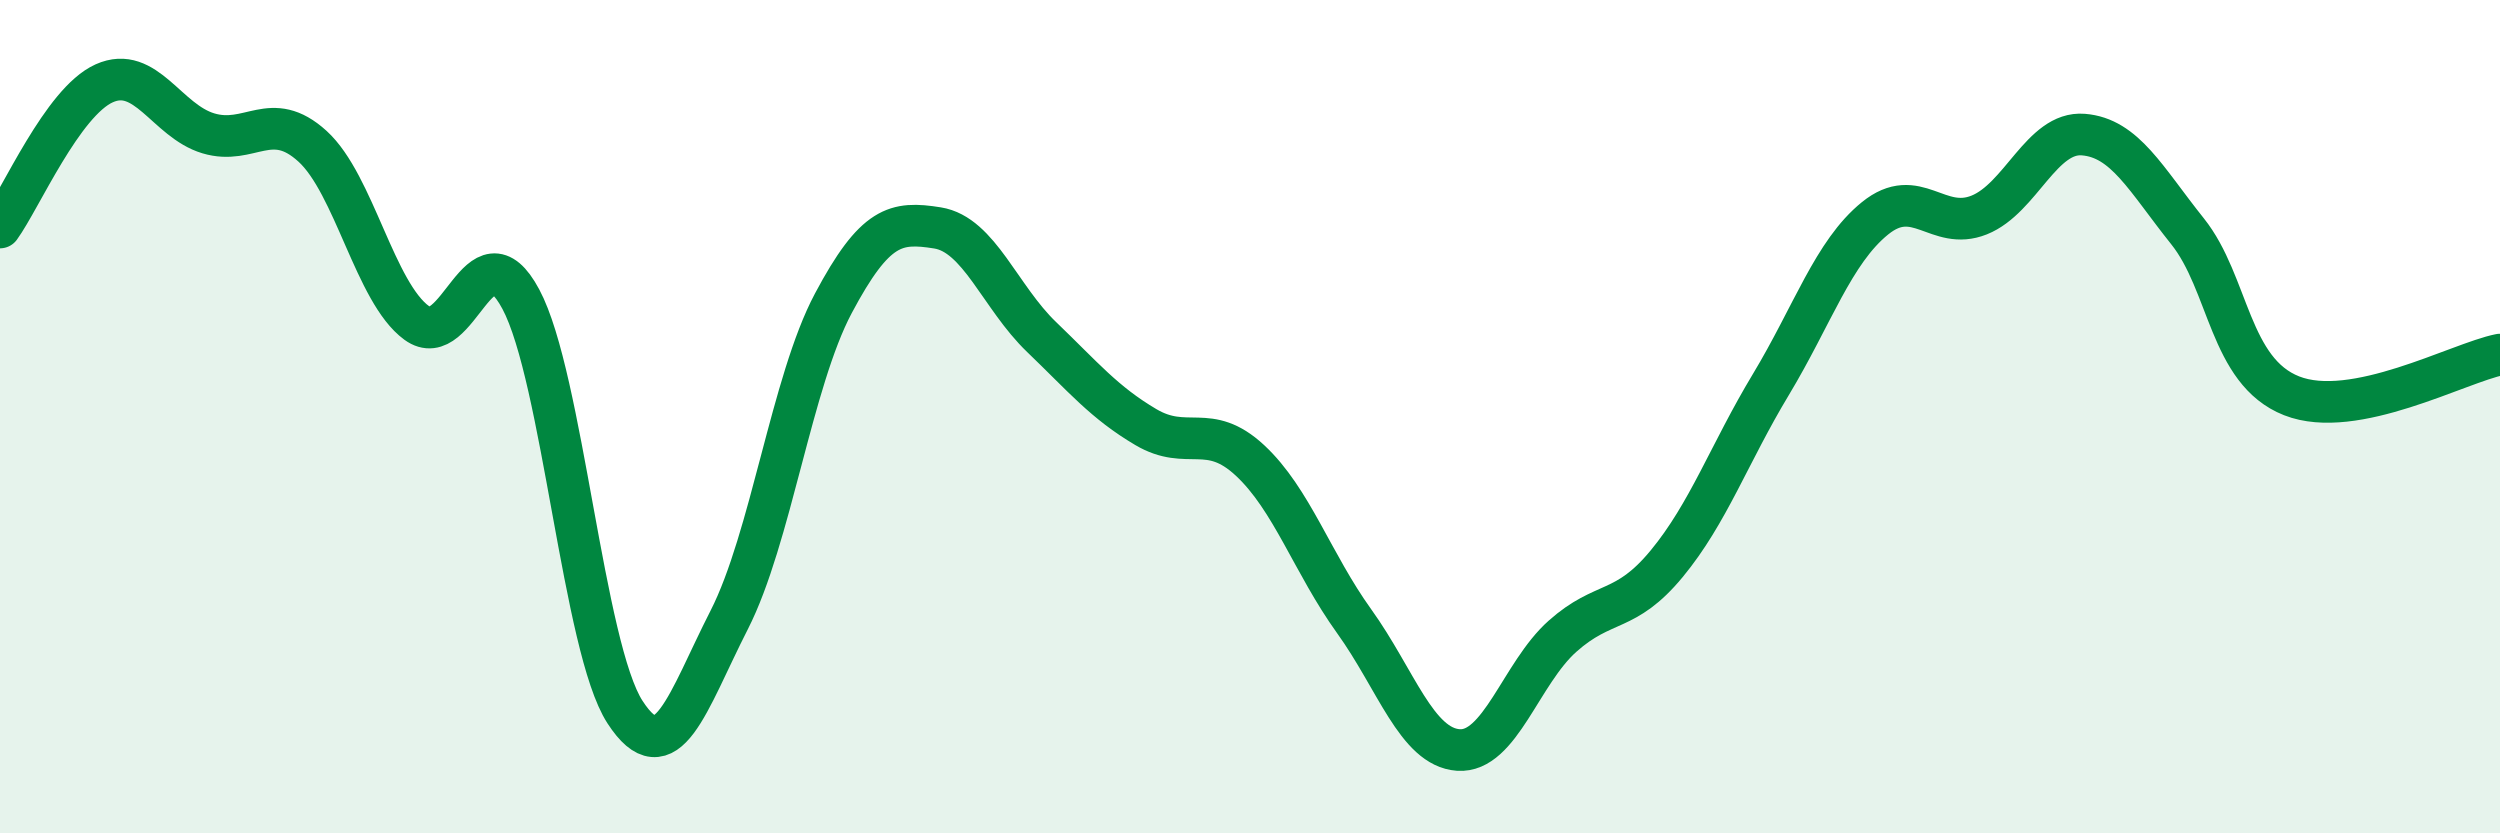
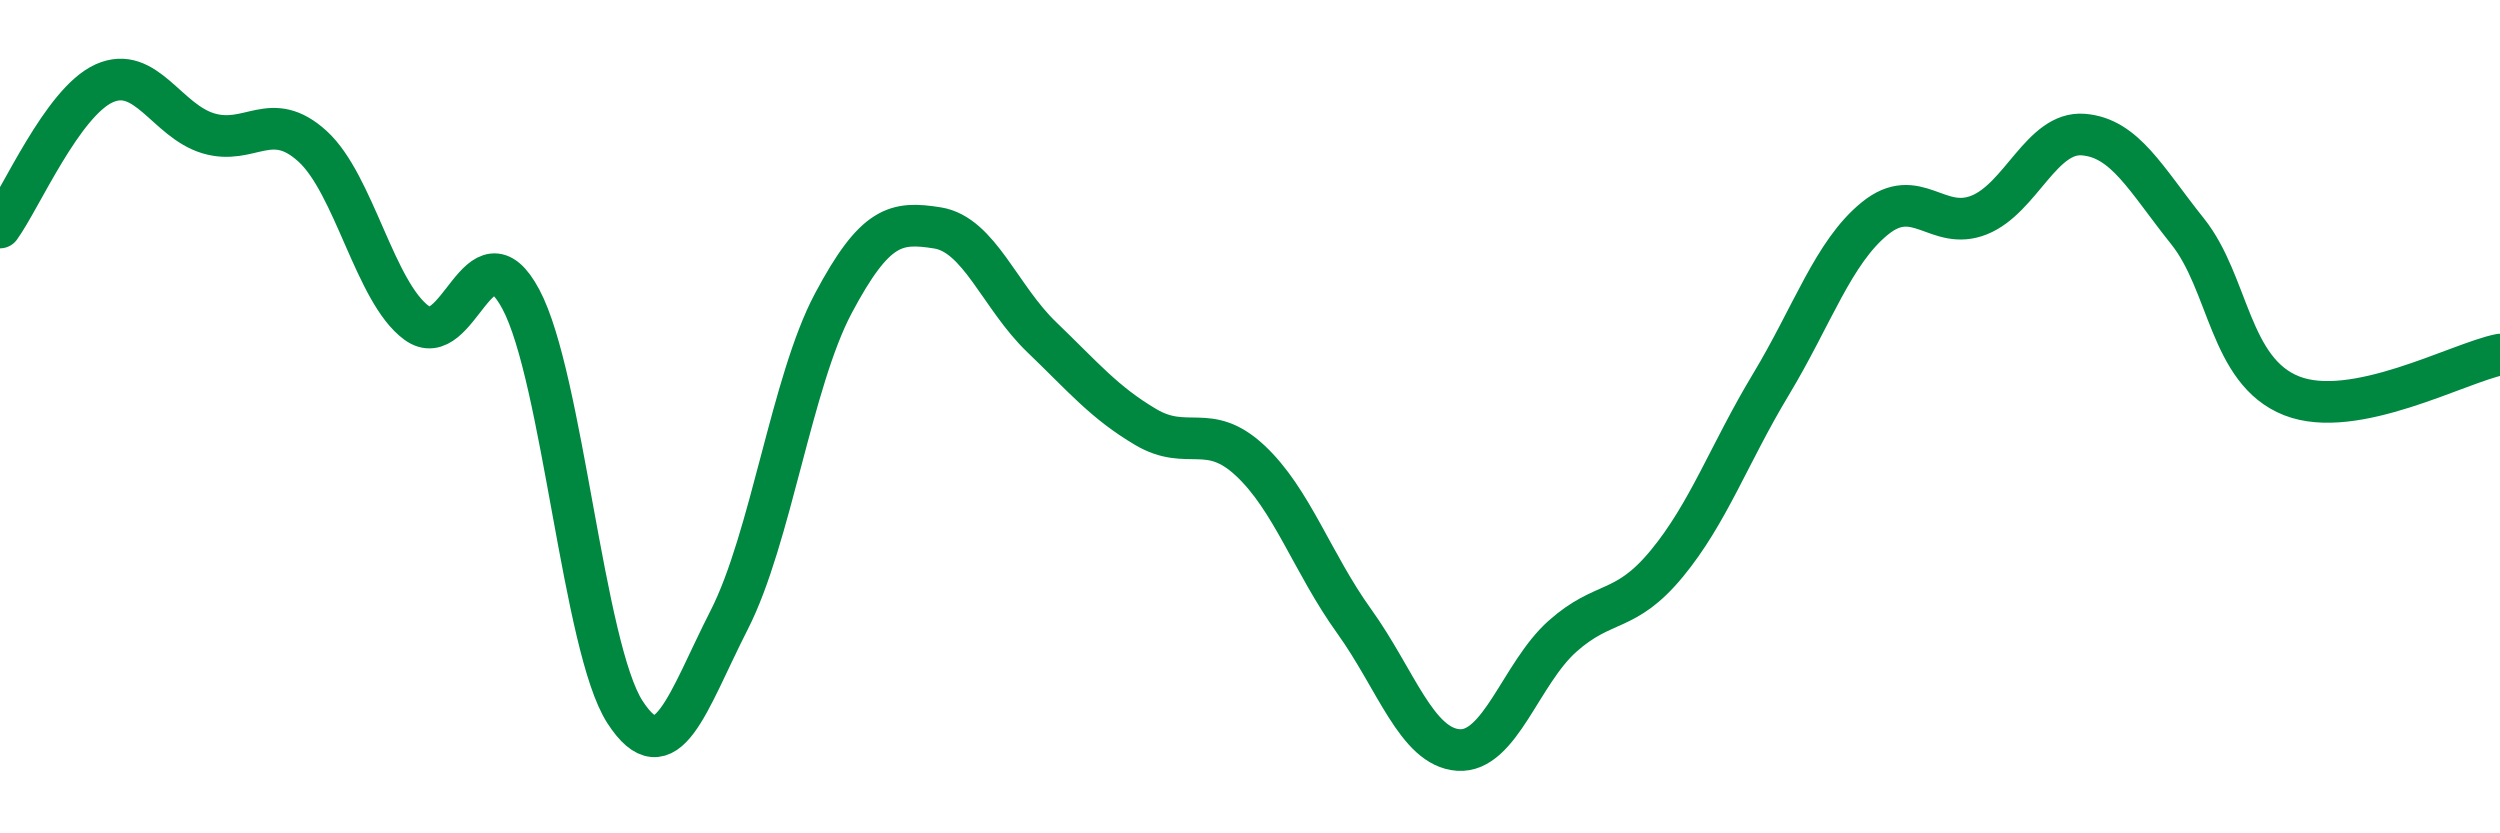
<svg xmlns="http://www.w3.org/2000/svg" width="60" height="20" viewBox="0 0 60 20">
-   <path d="M 0,5.46 C 0.5,4.77 1.5,2.45 2.5,2 C 3.5,1.55 4,2.9 5,3.2 C 6,3.5 6.5,2.6 7.5,3.51 C 8.5,4.42 9,7.02 10,7.75 C 11,8.48 11.5,5.31 12.5,7.18 C 13.5,9.05 14,15.55 15,17.09 C 16,18.63 16.5,16.84 17.5,14.88 C 18.5,12.92 19,9.16 20,7.28 C 21,5.4 21.5,5.31 22.5,5.47 C 23.5,5.63 24,7.13 25,8.09 C 26,9.05 26.5,9.66 27.5,10.25 C 28.5,10.84 29,10.12 30,11.05 C 31,11.98 31.5,13.52 32.5,14.91 C 33.5,16.3 34,17.93 35,18 C 36,18.07 36.5,16.16 37.5,15.27 C 38.5,14.38 39,14.74 40,13.53 C 41,12.32 41.5,10.89 42.5,9.23 C 43.5,7.57 44,6.05 45,5.24 C 46,4.43 46.5,5.56 47.5,5.16 C 48.5,4.76 49,3.15 50,3.23 C 51,3.31 51.5,4.3 52.5,5.55 C 53.5,6.8 53.5,8.91 55,9.5 C 56.5,10.09 59,8.71 60,8.51L60 20L0 20Z" fill="#008740" opacity="0.1" stroke-linecap="round" stroke-linejoin="round" />
  <path d="M 0,5.46 C 0.5,4.77 1.5,2.45 2.5,2 C 3.5,1.55 4,2.9 5,3.2 C 6,3.5 6.5,2.6 7.5,3.51 C 8.5,4.42 9,7.02 10,7.75 C 11,8.48 11.5,5.31 12.5,7.18 C 13.5,9.05 14,15.55 15,17.09 C 16,18.63 16.5,16.84 17.5,14.88 C 18.5,12.92 19,9.16 20,7.28 C 21,5.4 21.5,5.31 22.5,5.47 C 23.5,5.63 24,7.13 25,8.09 C 26,9.05 26.5,9.66 27.5,10.25 C 28.5,10.84 29,10.12 30,11.05 C 31,11.98 31.5,13.52 32.5,14.91 C 33.5,16.3 34,17.93 35,18 C 36,18.07 36.5,16.16 37.5,15.27 C 38.5,14.38 39,14.74 40,13.53 C 41,12.32 41.5,10.89 42.5,9.23 C 43.5,7.57 44,6.05 45,5.24 C 46,4.43 46.5,5.56 47.5,5.16 C 48.5,4.76 49,3.15 50,3.23 C 51,3.31 51.5,4.3 52.5,5.55 C 53.5,6.8 53.5,8.91 55,9.5 C 56.5,10.09 59,8.71 60,8.51" stroke="#008740" stroke-width="1" fill="none" stroke-linecap="round" stroke-linejoin="round" />
</svg>